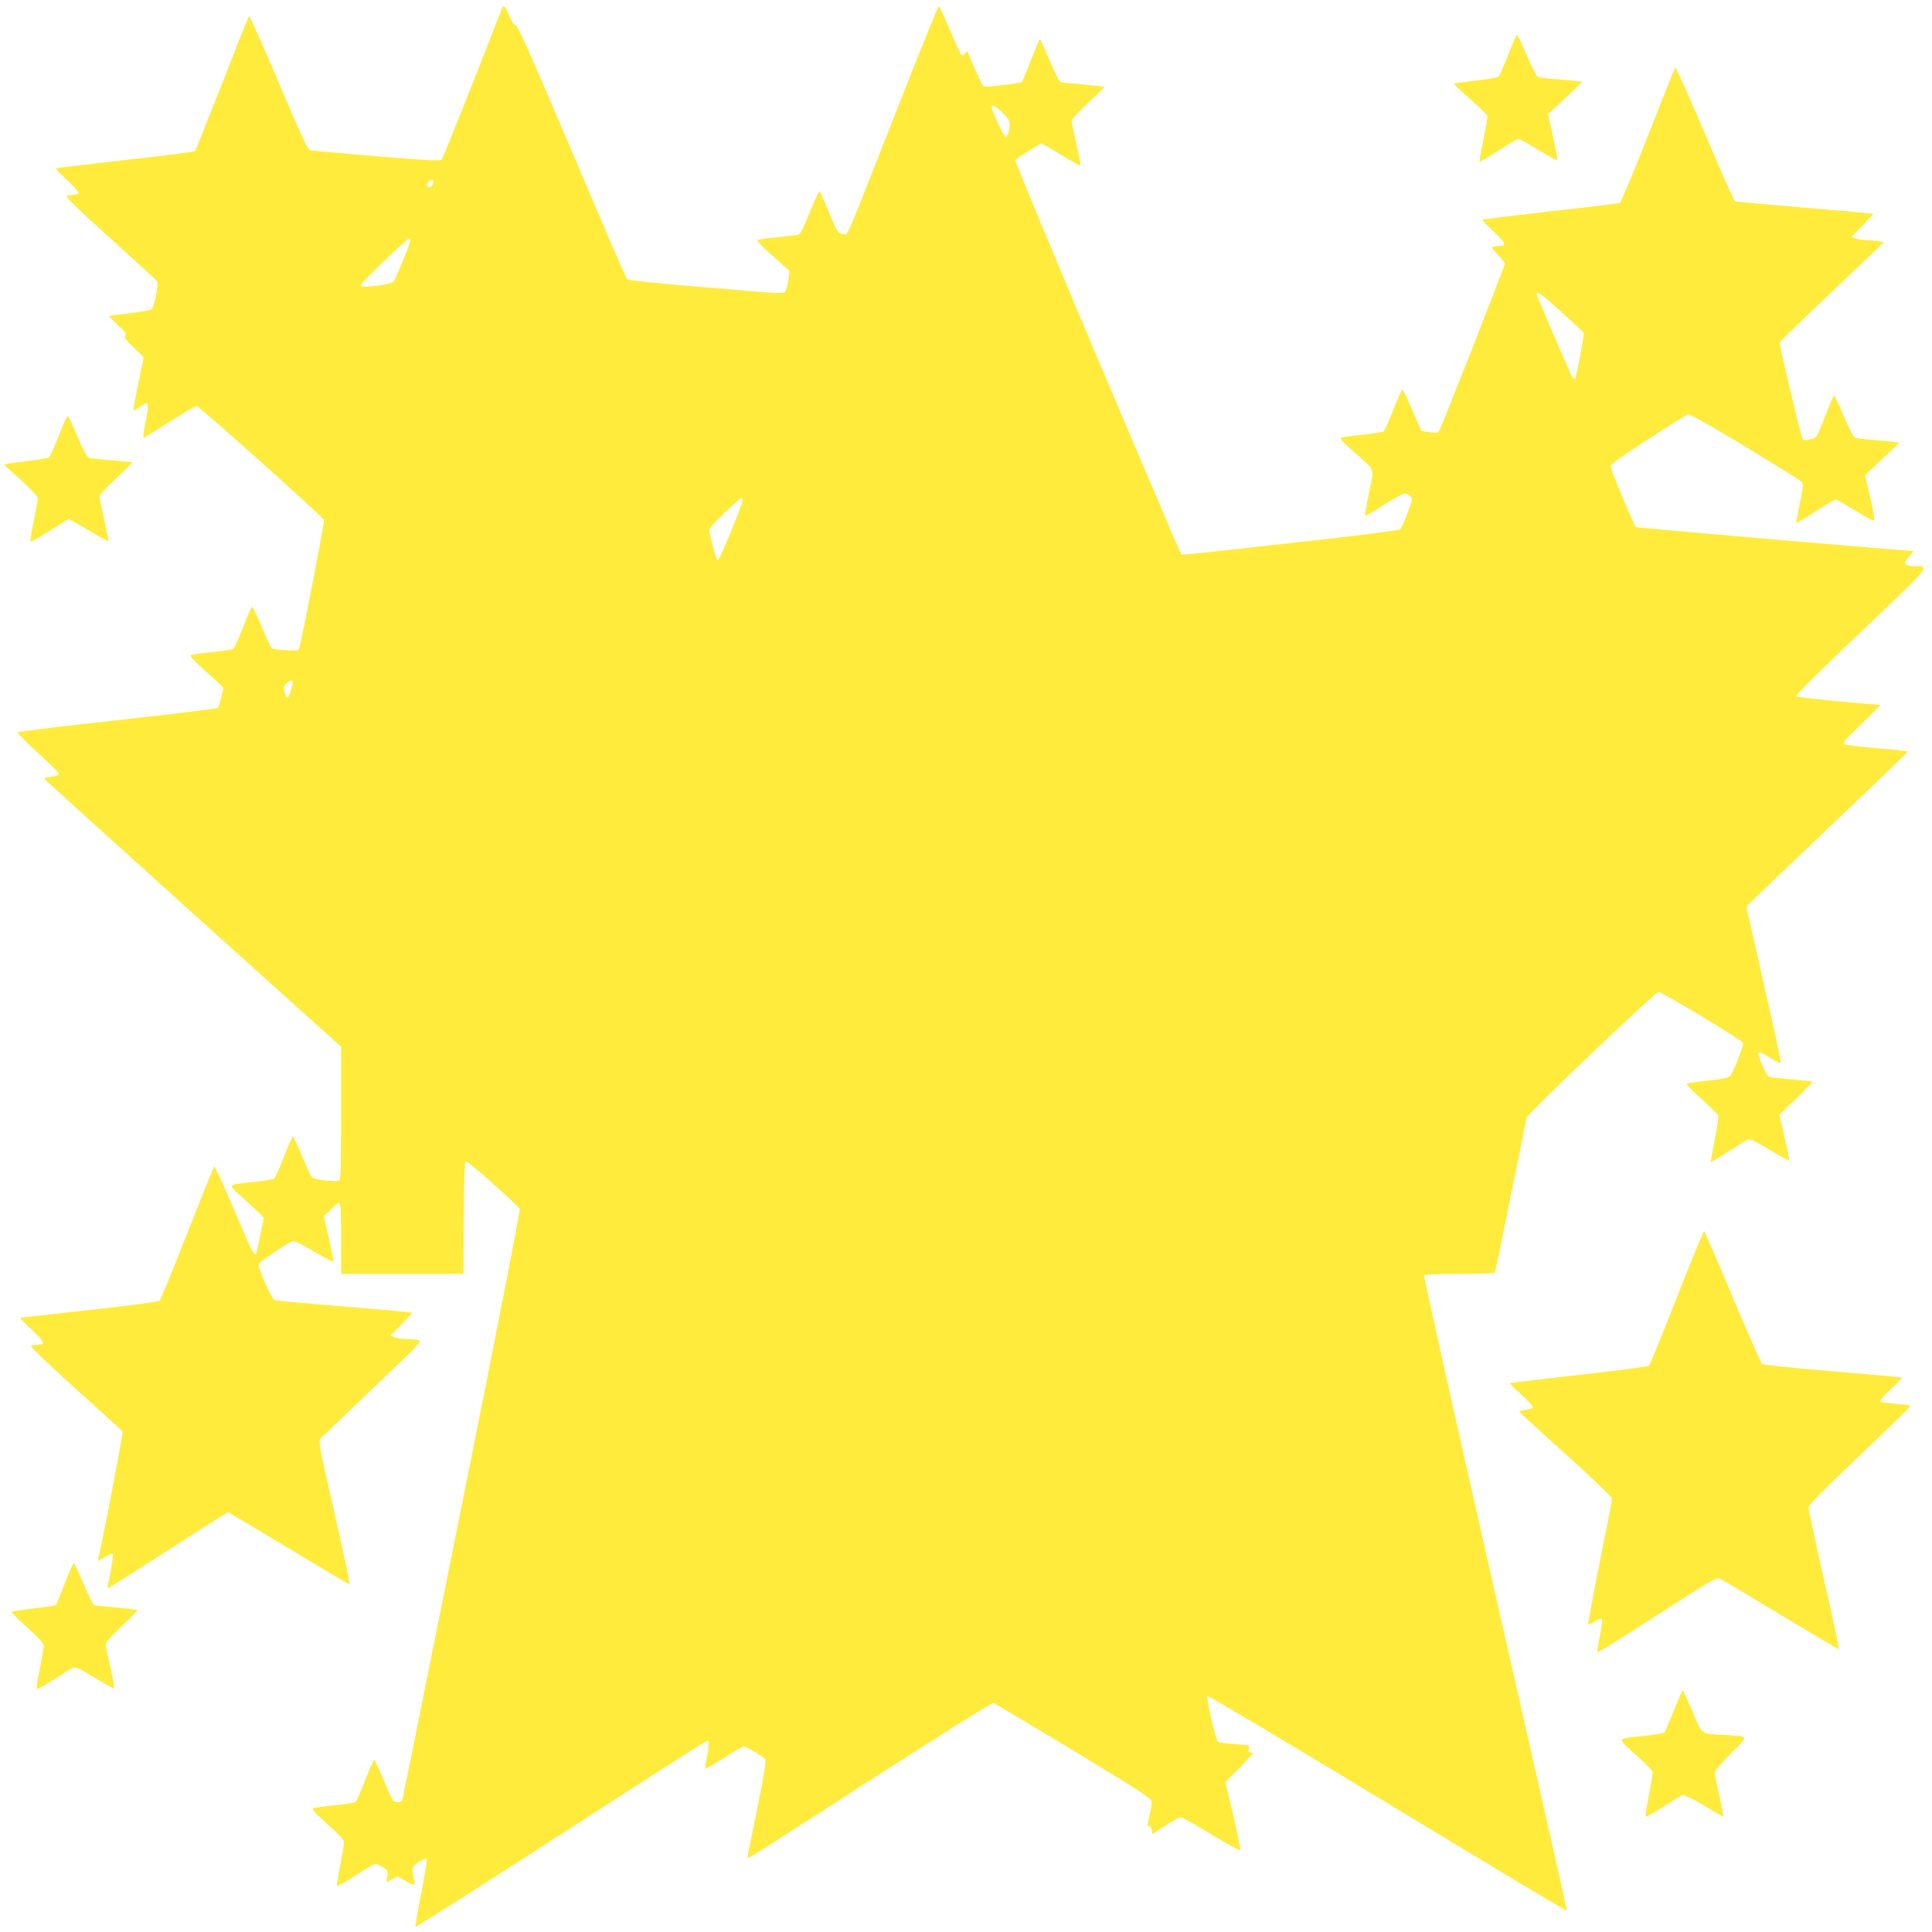
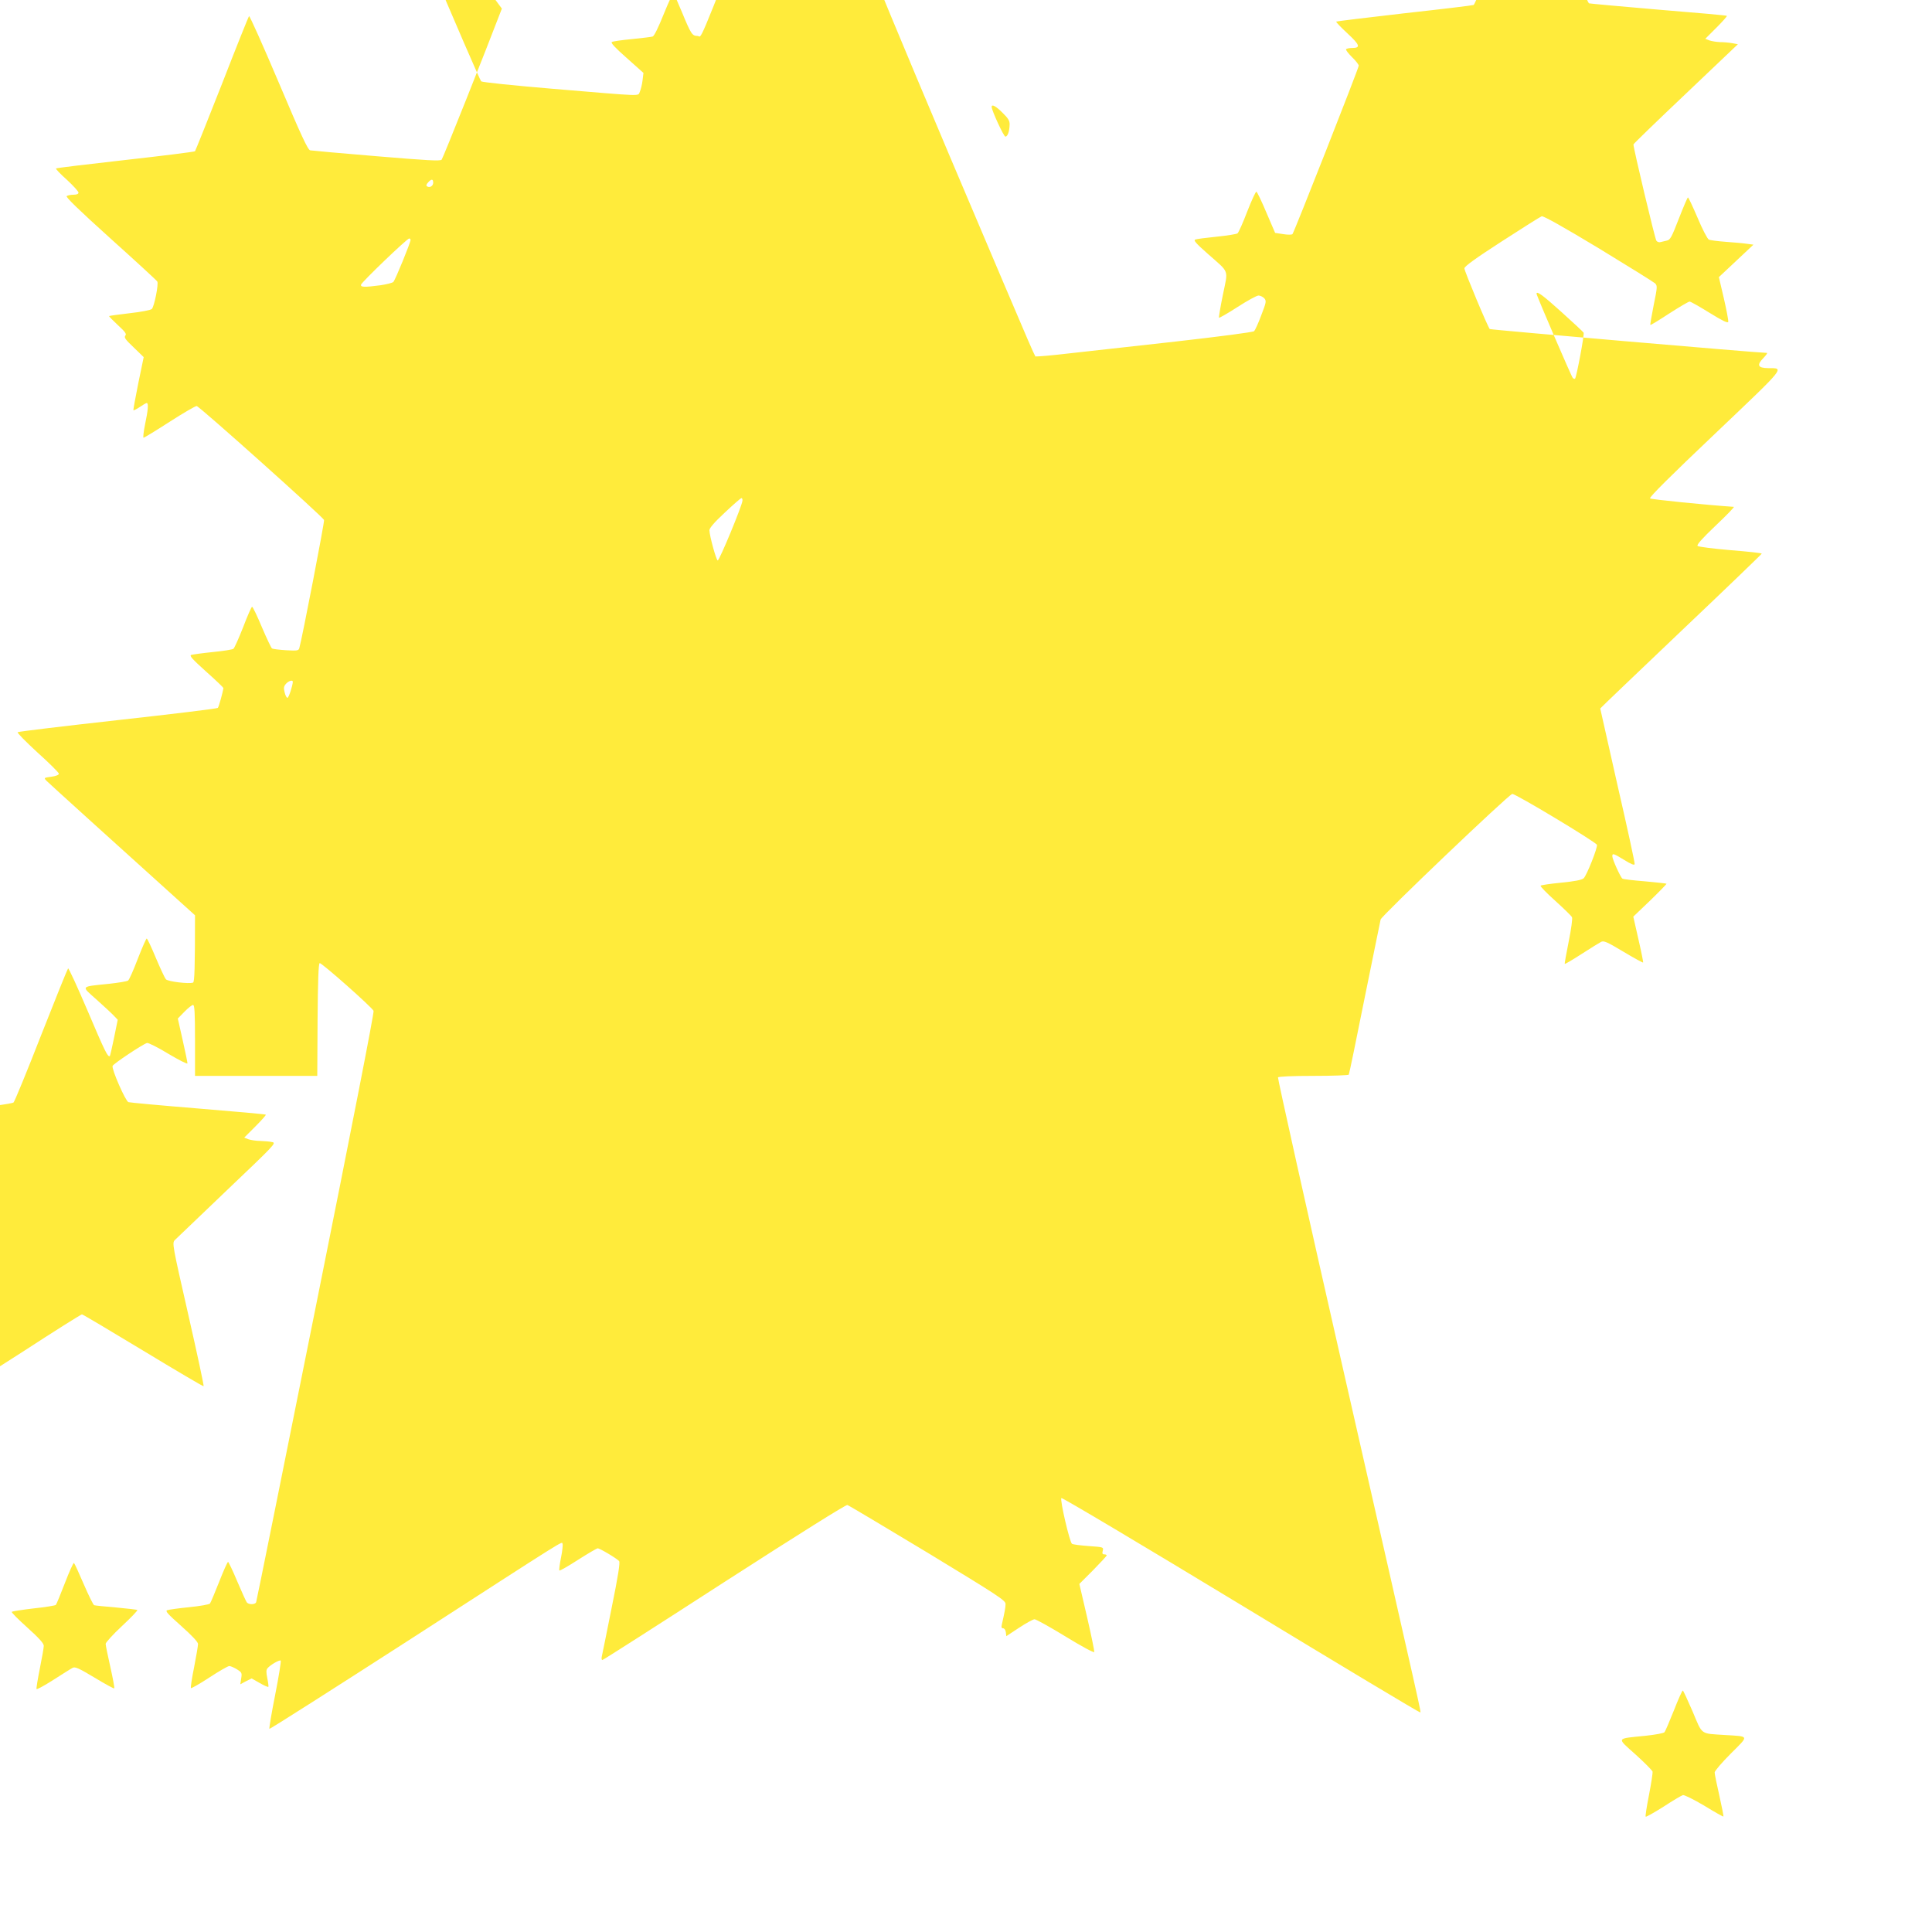
<svg xmlns="http://www.w3.org/2000/svg" version="1.0" width="1280pt" height="1280pt" viewBox="0 0 1280 1280" preserveAspectRatio="xMidYMid meet">
  <g transform="translate(0,1280) scale(0.1,-0.1)" fill="#ffeb3b" stroke="none">
-     <path d="M3325 12743 c-109 -286 -390 -991 -399 -1001 -10 -10 -95 -5 -431 23 -231 19 -429 37 -440 39 -16 4 -60 99 -209 451 -104 245 -192 442 -196 438 -4 -4 -85 -206 -179 -448 -95 -242 -176 -443 -179 -447 -4 -4 -212 -30 -462 -58 -250 -28 -457 -53 -459 -56 -3 -3 29 -37 72 -75 42 -39 77 -77 77 -85 0 -9 -11 -14 -32 -14 -18 0 -39 -4 -46 -9 -9 -5 77 -89 290 -281 167 -150 306 -278 310 -285 10 -16 -20 -166 -36 -182 -6 -7 -72 -20 -146 -28 -74 -9 -136 -17 -137 -19 -2 -2 24 -28 58 -60 50 -46 59 -59 49 -70 -9 -12 1 -26 56 -78 l66 -64 -36 -174 c-19 -95 -34 -176 -32 -178 3 -2 22 8 43 22 20 14 41 26 45 26 13 0 9 -48 -11 -142 -10 -49 -14 -88 -10 -88 5 0 82 47 172 105 90 58 171 105 180 105 16 0 835 -733 844 -755 4 -11 -146 -788 -164 -849 -5 -17 -13 -18 -88 -14 -46 3 -87 8 -93 12 -5 3 -35 66 -67 141 -31 74 -60 135 -65 135 -4 0 -31 -61 -59 -135 -29 -74 -58 -138 -64 -143 -7 -6 -68 -15 -137 -22 -69 -7 -133 -16 -143 -19 -14 -5 7 -28 98 -110 63 -56 115 -106 115 -109 -2 -22 -30 -126 -37 -132 -4 -5 -303 -41 -663 -81 -360 -40 -659 -76 -663 -80 -5 -4 55 -64 132 -135 78 -70 141 -133 141 -140 0 -8 -19 -16 -50 -20 -50 -7 -50 -7 -33 -26 10 -11 453 -412 985 -892 l968 -871 0 -441 c0 -345 -3 -443 -13 -446 -28 -10 -167 7 -180 22 -7 8 -37 72 -67 143 -29 70 -56 127 -60 127 -4 0 -30 -60 -59 -134 -28 -74 -57 -139 -64 -144 -7 -6 -64 -15 -127 -22 -193 -20 -186 -12 -83 -104 48 -43 100 -91 114 -106 l27 -28 -24 -118 c-13 -64 -26 -119 -28 -122 -13 -12 -34 32 -147 298 -68 159 -126 286 -130 282 -4 -4 -84 -202 -178 -441 -93 -239 -176 -440 -183 -447 -8 -8 -175 -31 -465 -63 -248 -28 -455 -51 -460 -51 -4 0 30 -35 76 -78 89 -82 96 -102 36 -102 -19 0 -36 -4 -40 -9 -3 -5 131 -132 297 -282 167 -150 306 -277 310 -283 5 -8 -101 -564 -158 -830 l-6 -29 47 27 c25 15 49 25 53 22 5 -6 -24 -183 -35 -213 -3 -7 -1 -13 5 -13 6 0 184 113 397 250 212 138 390 250 396 250 5 0 187 -108 405 -240 218 -132 399 -239 401 -236 3 3 -43 217 -102 476 -105 461 -107 472 -89 492 11 11 167 160 347 332 311 296 326 311 300 317 -15 4 -51 7 -80 8 -28 0 -64 6 -79 11 l-28 11 74 74 c41 41 72 76 69 78 -2 3 -204 21 -449 41 -245 20 -452 39 -461 42 -19 5 -113 220 -105 240 6 15 200 144 228 152 9 2 72 -29 142 -72 69 -41 126 -70 126 -63 0 7 -14 76 -32 155 l-32 142 44 45 c24 25 50 45 57 45 10 0 13 -50 13 -235 l0 -235 405 0 405 0 2 372 c2 261 6 372 14 375 12 4 344 -290 357 -316 5 -10 -147 -785 -383 -1961 -215 -1070 -392 -1951 -395 -1957 -6 -17 -50 -17 -62 -1 -5 7 -34 70 -64 141 -29 70 -57 127 -60 127 -4 0 -31 -60 -59 -132 -29 -73 -56 -138 -61 -144 -5 -6 -67 -17 -137 -24 -70 -7 -135 -16 -146 -20 -15 -5 2 -24 93 -105 73 -65 111 -106 111 -119 0 -12 -12 -81 -26 -154 -15 -73 -24 -135 -21 -138 3 -3 58 28 122 70 64 42 123 76 132 76 9 0 31 -10 50 -21 33 -21 35 -24 29 -61 l-6 -39 37 20 38 19 53 -30 c29 -17 55 -28 58 -26 2 3 -1 28 -7 57 -8 39 -8 55 1 66 19 23 80 58 88 51 3 -4 -13 -106 -37 -227 -24 -121 -41 -222 -38 -225 3 -3 425 266 939 597 1068 690 994 643 1003 629 3 -5 -1 -47 -10 -91 -9 -44 -14 -83 -11 -86 3 -3 59 29 124 71 66 42 124 76 130 76 14 0 128 -68 142 -85 7 -9 -6 -95 -50 -311 -33 -165 -62 -309 -65 -321 -3 -13 -1 -23 4 -23 5 0 368 232 807 516 502 323 805 513 816 511 10 -3 249 -146 533 -317 469 -285 515 -315 515 -339 0 -23 -6 -54 -25 -138 -4 -16 -1 -23 9 -23 8 0 16 -11 18 -26 l3 -26 85 56 c47 31 93 56 102 56 10 0 102 -51 205 -114 106 -65 189 -110 191 -103 1 7 -20 111 -48 232 l-51 219 91 91 c49 50 90 94 90 98 0 4 -7 7 -16 7 -12 0 -15 6 -10 24 6 24 5 24 -93 31 -54 4 -104 10 -111 15 -15 10 -81 292 -70 303 4 5 540 -314 1190 -708 649 -394 1184 -715 1187 -712 6 6 32 -112 -512 2280 -240 1054 -433 1922 -430 1927 4 6 94 10 235 10 126 0 231 4 234 8 3 4 50 233 105 508 56 274 103 508 106 520 6 25 848 828 872 832 20 3 555 -319 561 -337 6 -18 -68 -204 -88 -222 -12 -11 -59 -20 -149 -29 -72 -7 -134 -16 -136 -20 -3 -5 41 -50 98 -101 56 -51 106 -99 110 -108 4 -9 -5 -78 -22 -161 -16 -80 -28 -147 -26 -148 2 -2 52 27 112 66 59 38 117 74 129 80 17 9 39 0 147 -65 70 -42 129 -74 131 -72 2 2 -12 72 -31 154 l-34 150 112 107 c62 60 110 110 108 111 -2 2 -67 9 -143 16 -77 6 -144 14 -149 18 -12 7 -67 128 -67 148 0 22 8 19 80 -25 45 -28 66 -36 68 -27 2 8 -49 242 -113 520 -63 279 -115 509 -115 511 0 2 241 232 535 512 294 279 535 511 535 514 0 4 -93 14 -207 23 -114 10 -212 22 -218 28 -7 8 29 48 120 135 72 68 126 124 120 124 -178 12 -548 49 -555 56 -7 7 137 150 431 429 476 453 460 433 351 434 -68 1 -77 20 -31 67 18 19 29 34 23 34 -53 0 -1831 153 -1836 158 -13 13 -168 384 -168 402 0 13 73 66 248 179 136 88 255 163 264 166 11 4 139 -68 375 -210 197 -120 366 -225 376 -234 16 -16 16 -23 -9 -145 -14 -70 -24 -129 -22 -131 2 -2 58 32 125 76 67 43 128 79 135 79 7 0 67 -34 133 -75 86 -53 121 -70 123 -59 2 8 -11 77 -29 155 l-33 141 114 107 115 108 -45 6 c-25 4 -88 9 -140 13 -52 4 -102 10 -111 15 -9 5 -43 69 -74 144 -32 74 -60 135 -64 135 -3 0 -30 -63 -60 -140 -48 -124 -57 -141 -80 -146 -14 -3 -33 -8 -42 -10 -9 -3 -21 1 -27 9 -9 10 -152 612 -152 638 0 4 156 155 346 335 l346 329 -38 7 c-22 4 -58 7 -81 7 -23 1 -54 6 -69 11 l-28 11 74 74 c41 41 72 76 69 78 -2 3 -206 21 -453 41 -247 21 -454 40 -461 42 -6 3 -96 205 -200 450 -104 244 -192 441 -196 437 -3 -5 -85 -207 -180 -450 -96 -244 -180 -445 -188 -448 -7 -3 -214 -28 -459 -55 -245 -28 -448 -53 -451 -55 -3 -3 31 -38 74 -78 83 -77 90 -97 30 -97 -19 0 -36 -4 -39 -8 -3 -5 15 -28 39 -52 25 -24 45 -50 45 -57 0 -17 -429 -1106 -439 -1116 -5 -5 -33 -5 -62 0 l-53 8 -58 135 c-31 74 -61 136 -66 138 -5 1 -32 -58 -61 -132 -28 -74 -57 -138 -64 -144 -7 -5 -68 -15 -137 -22 -69 -7 -133 -15 -143 -19 -13 -5 3 -24 81 -93 149 -132 137 -100 102 -273 -17 -82 -28 -150 -26 -152 2 -3 58 29 123 71 65 42 127 76 139 76 11 0 28 -8 38 -18 15 -18 14 -25 -20 -113 -19 -52 -41 -99 -47 -105 -7 -7 -231 -36 -522 -69 -280 -31 -600 -67 -710 -79 -110 -13 -205 -21 -211 -19 -14 5 50 -143 -574 1327 -321 759 -538 1282 -533 1287 13 13 166 109 173 109 3 0 62 -34 129 -75 68 -42 126 -74 129 -71 2 3 -10 67 -27 143 -17 76 -31 145 -31 154 0 9 50 62 110 119 61 56 110 104 108 105 -2 2 -64 8 -138 15 -74 6 -142 13 -151 16 -10 3 -40 61 -75 144 -33 77 -61 140 -64 140 -3 0 -30 -62 -59 -137 -29 -76 -57 -141 -60 -146 -4 -4 -61 -14 -127 -21 -91 -11 -122 -12 -131 -3 -10 10 -62 123 -95 207 -9 24 -10 24 -23 6 -8 -10 -18 -15 -23 -12 -6 3 -41 78 -78 166 -37 88 -70 160 -74 160 -4 0 -96 -226 -205 -502 -446 -1133 -393 -1008 -426 -1008 -35 0 -43 12 -104 160 -26 63 -51 118 -55 123 -3 4 -32 -58 -64 -137 -37 -92 -64 -147 -74 -150 -9 -3 -71 -10 -137 -17 -66 -6 -126 -15 -133 -19 -10 -5 21 -38 98 -106 l111 -99 -6 -50 c-3 -27 -12 -61 -18 -75 -15 -30 41 -32 -580 20 -252 21 -464 43 -471 49 -7 6 -172 386 -366 846 -268 630 -359 835 -371 835 -11 0 -26 22 -44 65 -29 68 -38 77 -50 48z m3317 -690 c38 -37 48 -54 47 -78 -1 -45 -13 -80 -28 -80 -11 0 -91 173 -91 197 0 20 28 5 72 -39z m-3772 -463 c0 -22 -22 -36 -40 -25 -8 5 -6 13 6 26 22 25 34 24 34 -1z m-150 -380 c0 -17 -101 -265 -114 -278 -6 -6 -45 -16 -86 -22 -107 -14 -132 -13 -128 4 4 17 305 306 319 306 5 0 9 -4 9 -10z m7625 -477 c77 -69 143 -131 147 -137 6 -11 -47 -294 -57 -305 -3 -2 -10 0 -15 5 -9 9 -240 546 -240 558 0 21 42 -10 165 -121z m-5426 -1250 c-1 -30 -153 -398 -164 -396 -10 2 -54 162 -55 200 0 14 32 52 102 117 56 53 106 96 110 96 5 0 8 -8 7 -17z m-2979 -1200 c-1 -26 -27 -105 -35 -106 -6 -1 -14 15 -19 35 -8 31 -6 41 9 58 18 20 45 27 45 13z" />
+     <path d="M3325 12743 c-109 -286 -390 -991 -399 -1001 -10 -10 -95 -5 -431 23 -231 19 -429 37 -440 39 -16 4 -60 99 -209 451 -104 245 -192 442 -196 438 -4 -4 -85 -206 -179 -448 -95 -242 -176 -443 -179 -447 -4 -4 -212 -30 -462 -58 -250 -28 -457 -53 -459 -56 -3 -3 29 -37 72 -75 42 -39 77 -77 77 -85 0 -9 -11 -14 -32 -14 -18 0 -39 -4 -46 -9 -9 -5 77 -89 290 -281 167 -150 306 -278 310 -285 10 -16 -20 -166 -36 -182 -6 -7 -72 -20 -146 -28 -74 -9 -136 -17 -137 -19 -2 -2 24 -28 58 -60 50 -46 59 -59 49 -70 -9 -12 1 -26 56 -78 l66 -64 -36 -174 c-19 -95 -34 -176 -32 -178 3 -2 22 8 43 22 20 14 41 26 45 26 13 0 9 -48 -11 -142 -10 -49 -14 -88 -10 -88 5 0 82 47 172 105 90 58 171 105 180 105 16 0 835 -733 844 -755 4 -11 -146 -788 -164 -849 -5 -17 -13 -18 -88 -14 -46 3 -87 8 -93 12 -5 3 -35 66 -67 141 -31 74 -60 135 -65 135 -4 0 -31 -61 -59 -135 -29 -74 -58 -138 -64 -143 -7 -6 -68 -15 -137 -22 -69 -7 -133 -16 -143 -19 -14 -5 7 -28 98 -110 63 -56 115 -106 115 -109 -2 -22 -30 -126 -37 -132 -4 -5 -303 -41 -663 -81 -360 -40 -659 -76 -663 -80 -5 -4 55 -64 132 -135 78 -70 141 -133 141 -140 0 -8 -19 -16 -50 -20 -50 -7 -50 -7 -33 -26 10 -11 453 -412 985 -892 c0 -345 -3 -443 -13 -446 -28 -10 -167 7 -180 22 -7 8 -37 72 -67 143 -29 70 -56 127 -60 127 -4 0 -30 -60 -59 -134 -28 -74 -57 -139 -64 -144 -7 -6 -64 -15 -127 -22 -193 -20 -186 -12 -83 -104 48 -43 100 -91 114 -106 l27 -28 -24 -118 c-13 -64 -26 -119 -28 -122 -13 -12 -34 32 -147 298 -68 159 -126 286 -130 282 -4 -4 -84 -202 -178 -441 -93 -239 -176 -440 -183 -447 -8 -8 -175 -31 -465 -63 -248 -28 -455 -51 -460 -51 -4 0 30 -35 76 -78 89 -82 96 -102 36 -102 -19 0 -36 -4 -40 -9 -3 -5 131 -132 297 -282 167 -150 306 -277 310 -283 5 -8 -101 -564 -158 -830 l-6 -29 47 27 c25 15 49 25 53 22 5 -6 -24 -183 -35 -213 -3 -7 -1 -13 5 -13 6 0 184 113 397 250 212 138 390 250 396 250 5 0 187 -108 405 -240 218 -132 399 -239 401 -236 3 3 -43 217 -102 476 -105 461 -107 472 -89 492 11 11 167 160 347 332 311 296 326 311 300 317 -15 4 -51 7 -80 8 -28 0 -64 6 -79 11 l-28 11 74 74 c41 41 72 76 69 78 -2 3 -204 21 -449 41 -245 20 -452 39 -461 42 -19 5 -113 220 -105 240 6 15 200 144 228 152 9 2 72 -29 142 -72 69 -41 126 -70 126 -63 0 7 -14 76 -32 155 l-32 142 44 45 c24 25 50 45 57 45 10 0 13 -50 13 -235 l0 -235 405 0 405 0 2 372 c2 261 6 372 14 375 12 4 344 -290 357 -316 5 -10 -147 -785 -383 -1961 -215 -1070 -392 -1951 -395 -1957 -6 -17 -50 -17 -62 -1 -5 7 -34 70 -64 141 -29 70 -57 127 -60 127 -4 0 -31 -60 -59 -132 -29 -73 -56 -138 -61 -144 -5 -6 -67 -17 -137 -24 -70 -7 -135 -16 -146 -20 -15 -5 2 -24 93 -105 73 -65 111 -106 111 -119 0 -12 -12 -81 -26 -154 -15 -73 -24 -135 -21 -138 3 -3 58 28 122 70 64 42 123 76 132 76 9 0 31 -10 50 -21 33 -21 35 -24 29 -61 l-6 -39 37 20 38 19 53 -30 c29 -17 55 -28 58 -26 2 3 -1 28 -7 57 -8 39 -8 55 1 66 19 23 80 58 88 51 3 -4 -13 -106 -37 -227 -24 -121 -41 -222 -38 -225 3 -3 425 266 939 597 1068 690 994 643 1003 629 3 -5 -1 -47 -10 -91 -9 -44 -14 -83 -11 -86 3 -3 59 29 124 71 66 42 124 76 130 76 14 0 128 -68 142 -85 7 -9 -6 -95 -50 -311 -33 -165 -62 -309 -65 -321 -3 -13 -1 -23 4 -23 5 0 368 232 807 516 502 323 805 513 816 511 10 -3 249 -146 533 -317 469 -285 515 -315 515 -339 0 -23 -6 -54 -25 -138 -4 -16 -1 -23 9 -23 8 0 16 -11 18 -26 l3 -26 85 56 c47 31 93 56 102 56 10 0 102 -51 205 -114 106 -65 189 -110 191 -103 1 7 -20 111 -48 232 l-51 219 91 91 c49 50 90 94 90 98 0 4 -7 7 -16 7 -12 0 -15 6 -10 24 6 24 5 24 -93 31 -54 4 -104 10 -111 15 -15 10 -81 292 -70 303 4 5 540 -314 1190 -708 649 -394 1184 -715 1187 -712 6 6 32 -112 -512 2280 -240 1054 -433 1922 -430 1927 4 6 94 10 235 10 126 0 231 4 234 8 3 4 50 233 105 508 56 274 103 508 106 520 6 25 848 828 872 832 20 3 555 -319 561 -337 6 -18 -68 -204 -88 -222 -12 -11 -59 -20 -149 -29 -72 -7 -134 -16 -136 -20 -3 -5 41 -50 98 -101 56 -51 106 -99 110 -108 4 -9 -5 -78 -22 -161 -16 -80 -28 -147 -26 -148 2 -2 52 27 112 66 59 38 117 74 129 80 17 9 39 0 147 -65 70 -42 129 -74 131 -72 2 2 -12 72 -31 154 l-34 150 112 107 c62 60 110 110 108 111 -2 2 -67 9 -143 16 -77 6 -144 14 -149 18 -12 7 -67 128 -67 148 0 22 8 19 80 -25 45 -28 66 -36 68 -27 2 8 -49 242 -113 520 -63 279 -115 509 -115 511 0 2 241 232 535 512 294 279 535 511 535 514 0 4 -93 14 -207 23 -114 10 -212 22 -218 28 -7 8 29 48 120 135 72 68 126 124 120 124 -178 12 -548 49 -555 56 -7 7 137 150 431 429 476 453 460 433 351 434 -68 1 -77 20 -31 67 18 19 29 34 23 34 -53 0 -1831 153 -1836 158 -13 13 -168 384 -168 402 0 13 73 66 248 179 136 88 255 163 264 166 11 4 139 -68 375 -210 197 -120 366 -225 376 -234 16 -16 16 -23 -9 -145 -14 -70 -24 -129 -22 -131 2 -2 58 32 125 76 67 43 128 79 135 79 7 0 67 -34 133 -75 86 -53 121 -70 123 -59 2 8 -11 77 -29 155 l-33 141 114 107 115 108 -45 6 c-25 4 -88 9 -140 13 -52 4 -102 10 -111 15 -9 5 -43 69 -74 144 -32 74 -60 135 -64 135 -3 0 -30 -63 -60 -140 -48 -124 -57 -141 -80 -146 -14 -3 -33 -8 -42 -10 -9 -3 -21 1 -27 9 -9 10 -152 612 -152 638 0 4 156 155 346 335 l346 329 -38 7 c-22 4 -58 7 -81 7 -23 1 -54 6 -69 11 l-28 11 74 74 c41 41 72 76 69 78 -2 3 -206 21 -453 41 -247 21 -454 40 -461 42 -6 3 -96 205 -200 450 -104 244 -192 441 -196 437 -3 -5 -85 -207 -180 -450 -96 -244 -180 -445 -188 -448 -7 -3 -214 -28 -459 -55 -245 -28 -448 -53 -451 -55 -3 -3 31 -38 74 -78 83 -77 90 -97 30 -97 -19 0 -36 -4 -39 -8 -3 -5 15 -28 39 -52 25 -24 45 -50 45 -57 0 -17 -429 -1106 -439 -1116 -5 -5 -33 -5 -62 0 l-53 8 -58 135 c-31 74 -61 136 -66 138 -5 1 -32 -58 -61 -132 -28 -74 -57 -138 -64 -144 -7 -5 -68 -15 -137 -22 -69 -7 -133 -15 -143 -19 -13 -5 3 -24 81 -93 149 -132 137 -100 102 -273 -17 -82 -28 -150 -26 -152 2 -3 58 29 123 71 65 42 127 76 139 76 11 0 28 -8 38 -18 15 -18 14 -25 -20 -113 -19 -52 -41 -99 -47 -105 -7 -7 -231 -36 -522 -69 -280 -31 -600 -67 -710 -79 -110 -13 -205 -21 -211 -19 -14 5 50 -143 -574 1327 -321 759 -538 1282 -533 1287 13 13 166 109 173 109 3 0 62 -34 129 -75 68 -42 126 -74 129 -71 2 3 -10 67 -27 143 -17 76 -31 145 -31 154 0 9 50 62 110 119 61 56 110 104 108 105 -2 2 -64 8 -138 15 -74 6 -142 13 -151 16 -10 3 -40 61 -75 144 -33 77 -61 140 -64 140 -3 0 -30 -62 -59 -137 -29 -76 -57 -141 -60 -146 -4 -4 -61 -14 -127 -21 -91 -11 -122 -12 -131 -3 -10 10 -62 123 -95 207 -9 24 -10 24 -23 6 -8 -10 -18 -15 -23 -12 -6 3 -41 78 -78 166 -37 88 -70 160 -74 160 -4 0 -96 -226 -205 -502 -446 -1133 -393 -1008 -426 -1008 -35 0 -43 12 -104 160 -26 63 -51 118 -55 123 -3 4 -32 -58 -64 -137 -37 -92 -64 -147 -74 -150 -9 -3 -71 -10 -137 -17 -66 -6 -126 -15 -133 -19 -10 -5 21 -38 98 -106 l111 -99 -6 -50 c-3 -27 -12 -61 -18 -75 -15 -30 41 -32 -580 20 -252 21 -464 43 -471 49 -7 6 -172 386 -366 846 -268 630 -359 835 -371 835 -11 0 -26 22 -44 65 -29 68 -38 77 -50 48z m3317 -690 c38 -37 48 -54 47 -78 -1 -45 -13 -80 -28 -80 -11 0 -91 173 -91 197 0 20 28 5 72 -39z m-3772 -463 c0 -22 -22 -36 -40 -25 -8 5 -6 13 6 26 22 25 34 24 34 -1z m-150 -380 c0 -17 -101 -265 -114 -278 -6 -6 -45 -16 -86 -22 -107 -14 -132 -13 -128 4 4 17 305 306 319 306 5 0 9 -4 9 -10z m7625 -477 c77 -69 143 -131 147 -137 6 -11 -47 -294 -57 -305 -3 -2 -10 0 -15 5 -9 9 -240 546 -240 558 0 21 42 -10 165 -121z m-5426 -1250 c-1 -30 -153 -398 -164 -396 -10 2 -54 162 -55 200 0 14 32 52 102 117 56 53 106 96 110 96 5 0 8 -8 7 -17z m-2979 -1200 c-1 -26 -27 -105 -35 -106 -6 -1 -14 15 -19 35 -8 31 -6 41 9 58 18 20 45 27 45 13z" />
    <path d="M9992 12436 c-29 -74 -58 -139 -65 -144 -7 -6 -75 -18 -151 -26 -77 -9 -141 -18 -143 -20 -2 -2 46 -48 107 -102 60 -54 112 -104 114 -110 2 -6 -9 -75 -25 -154 -16 -80 -28 -147 -27 -151 2 -4 57 28 123 71 66 44 127 79 135 79 8 0 69 -33 135 -74 66 -41 121 -70 123 -65 2 5 -11 75 -29 156 l-33 147 114 107 113 107 -39 6 c-21 3 -84 9 -139 13 -55 4 -107 10 -116 15 -9 5 -43 69 -74 144 -32 74 -61 135 -65 135 -3 0 -29 -60 -58 -134z" />
-     <path d="M390 9915 c-29 -74 -58 -139 -65 -145 -6 -5 -74 -17 -151 -26 -128 -15 -154 -19 -143 -27 2 -1 52 -47 112 -101 65 -60 107 -106 107 -117 0 -11 -11 -76 -25 -146 -15 -69 -25 -131 -23 -138 2 -8 49 18 123 66 66 43 125 79 130 79 6 0 66 -34 135 -75 68 -41 126 -72 128 -70 2 2 -10 64 -27 139 -17 74 -31 144 -31 155 0 12 41 58 110 122 60 57 108 104 107 105 -1 2 -61 8 -132 14 -72 6 -140 13 -151 15 -17 4 -34 34 -79 140 -31 74 -61 137 -65 140 -4 3 -32 -56 -60 -130z" />
-     <path d="M11111 4208 c-96 -244 -179 -448 -185 -455 -6 -7 -197 -32 -465 -62 -250 -28 -456 -53 -458 -55 -2 -2 32 -36 77 -76 44 -41 79 -78 77 -84 -2 -6 -23 -13 -48 -16 -24 -3 -44 -8 -44 -11 0 -4 138 -131 308 -283 177 -160 307 -285 307 -294 0 -10 -36 -198 -80 -417 -44 -220 -79 -406 -78 -413 2 -8 15 -4 41 14 24 16 43 22 48 17 6 -6 1 -50 -12 -112 -11 -56 -18 -105 -15 -108 3 -3 181 108 396 247 344 222 394 251 414 242 12 -5 194 -114 405 -242 210 -127 384 -230 386 -228 2 2 -43 211 -101 463 -57 253 -103 469 -102 481 2 13 99 112 238 244 322 306 441 422 436 427 -2 3 -46 8 -98 13 -51 5 -94 10 -95 10 -2 0 -3 6 -3 13 0 6 32 42 72 78 40 37 71 69 68 72 -3 2 -210 21 -460 42 -279 23 -459 42 -466 49 -7 6 -94 205 -194 441 -99 237 -185 433 -189 438 -4 4 -85 -192 -180 -435z" />
    <path d="M430 2312 c-29 -75 -56 -141 -60 -145 -4 -4 -69 -15 -146 -23 -76 -9 -142 -19 -146 -23 -4 -3 43 -50 103 -104 78 -70 109 -105 109 -121 0 -13 -12 -80 -26 -150 -14 -70 -24 -131 -22 -136 2 -5 51 22 111 60 59 38 116 74 128 80 16 9 39 -1 146 -65 69 -42 128 -74 130 -71 3 2 -9 66 -26 142 -17 75 -31 144 -31 153 0 9 48 62 107 117 60 56 106 104 103 107 -3 3 -66 10 -140 17 -74 6 -140 13 -146 15 -6 2 -37 65 -69 139 -32 75 -61 138 -65 141 -4 2 -31 -57 -60 -133z" />
    <path d="M11090 1468 c-29 -73 -57 -138 -62 -144 -5 -7 -61 -17 -126 -24 -199 -20 -193 -10 -66 -124 60 -54 111 -106 113 -114 1 -8 -9 -78 -24 -154 -15 -76 -25 -141 -22 -144 3 -3 56 27 118 66 61 40 120 75 129 77 9 2 72 -29 141 -70 68 -42 126 -74 127 -72 2 2 -10 64 -27 139 -17 74 -31 143 -31 153 0 10 48 66 107 125 122 122 125 113 -37 123 -168 11 -149 -3 -216 156 -33 76 -62 139 -65 139 -4 0 -31 -60 -59 -132z" />
  </g>
</svg>